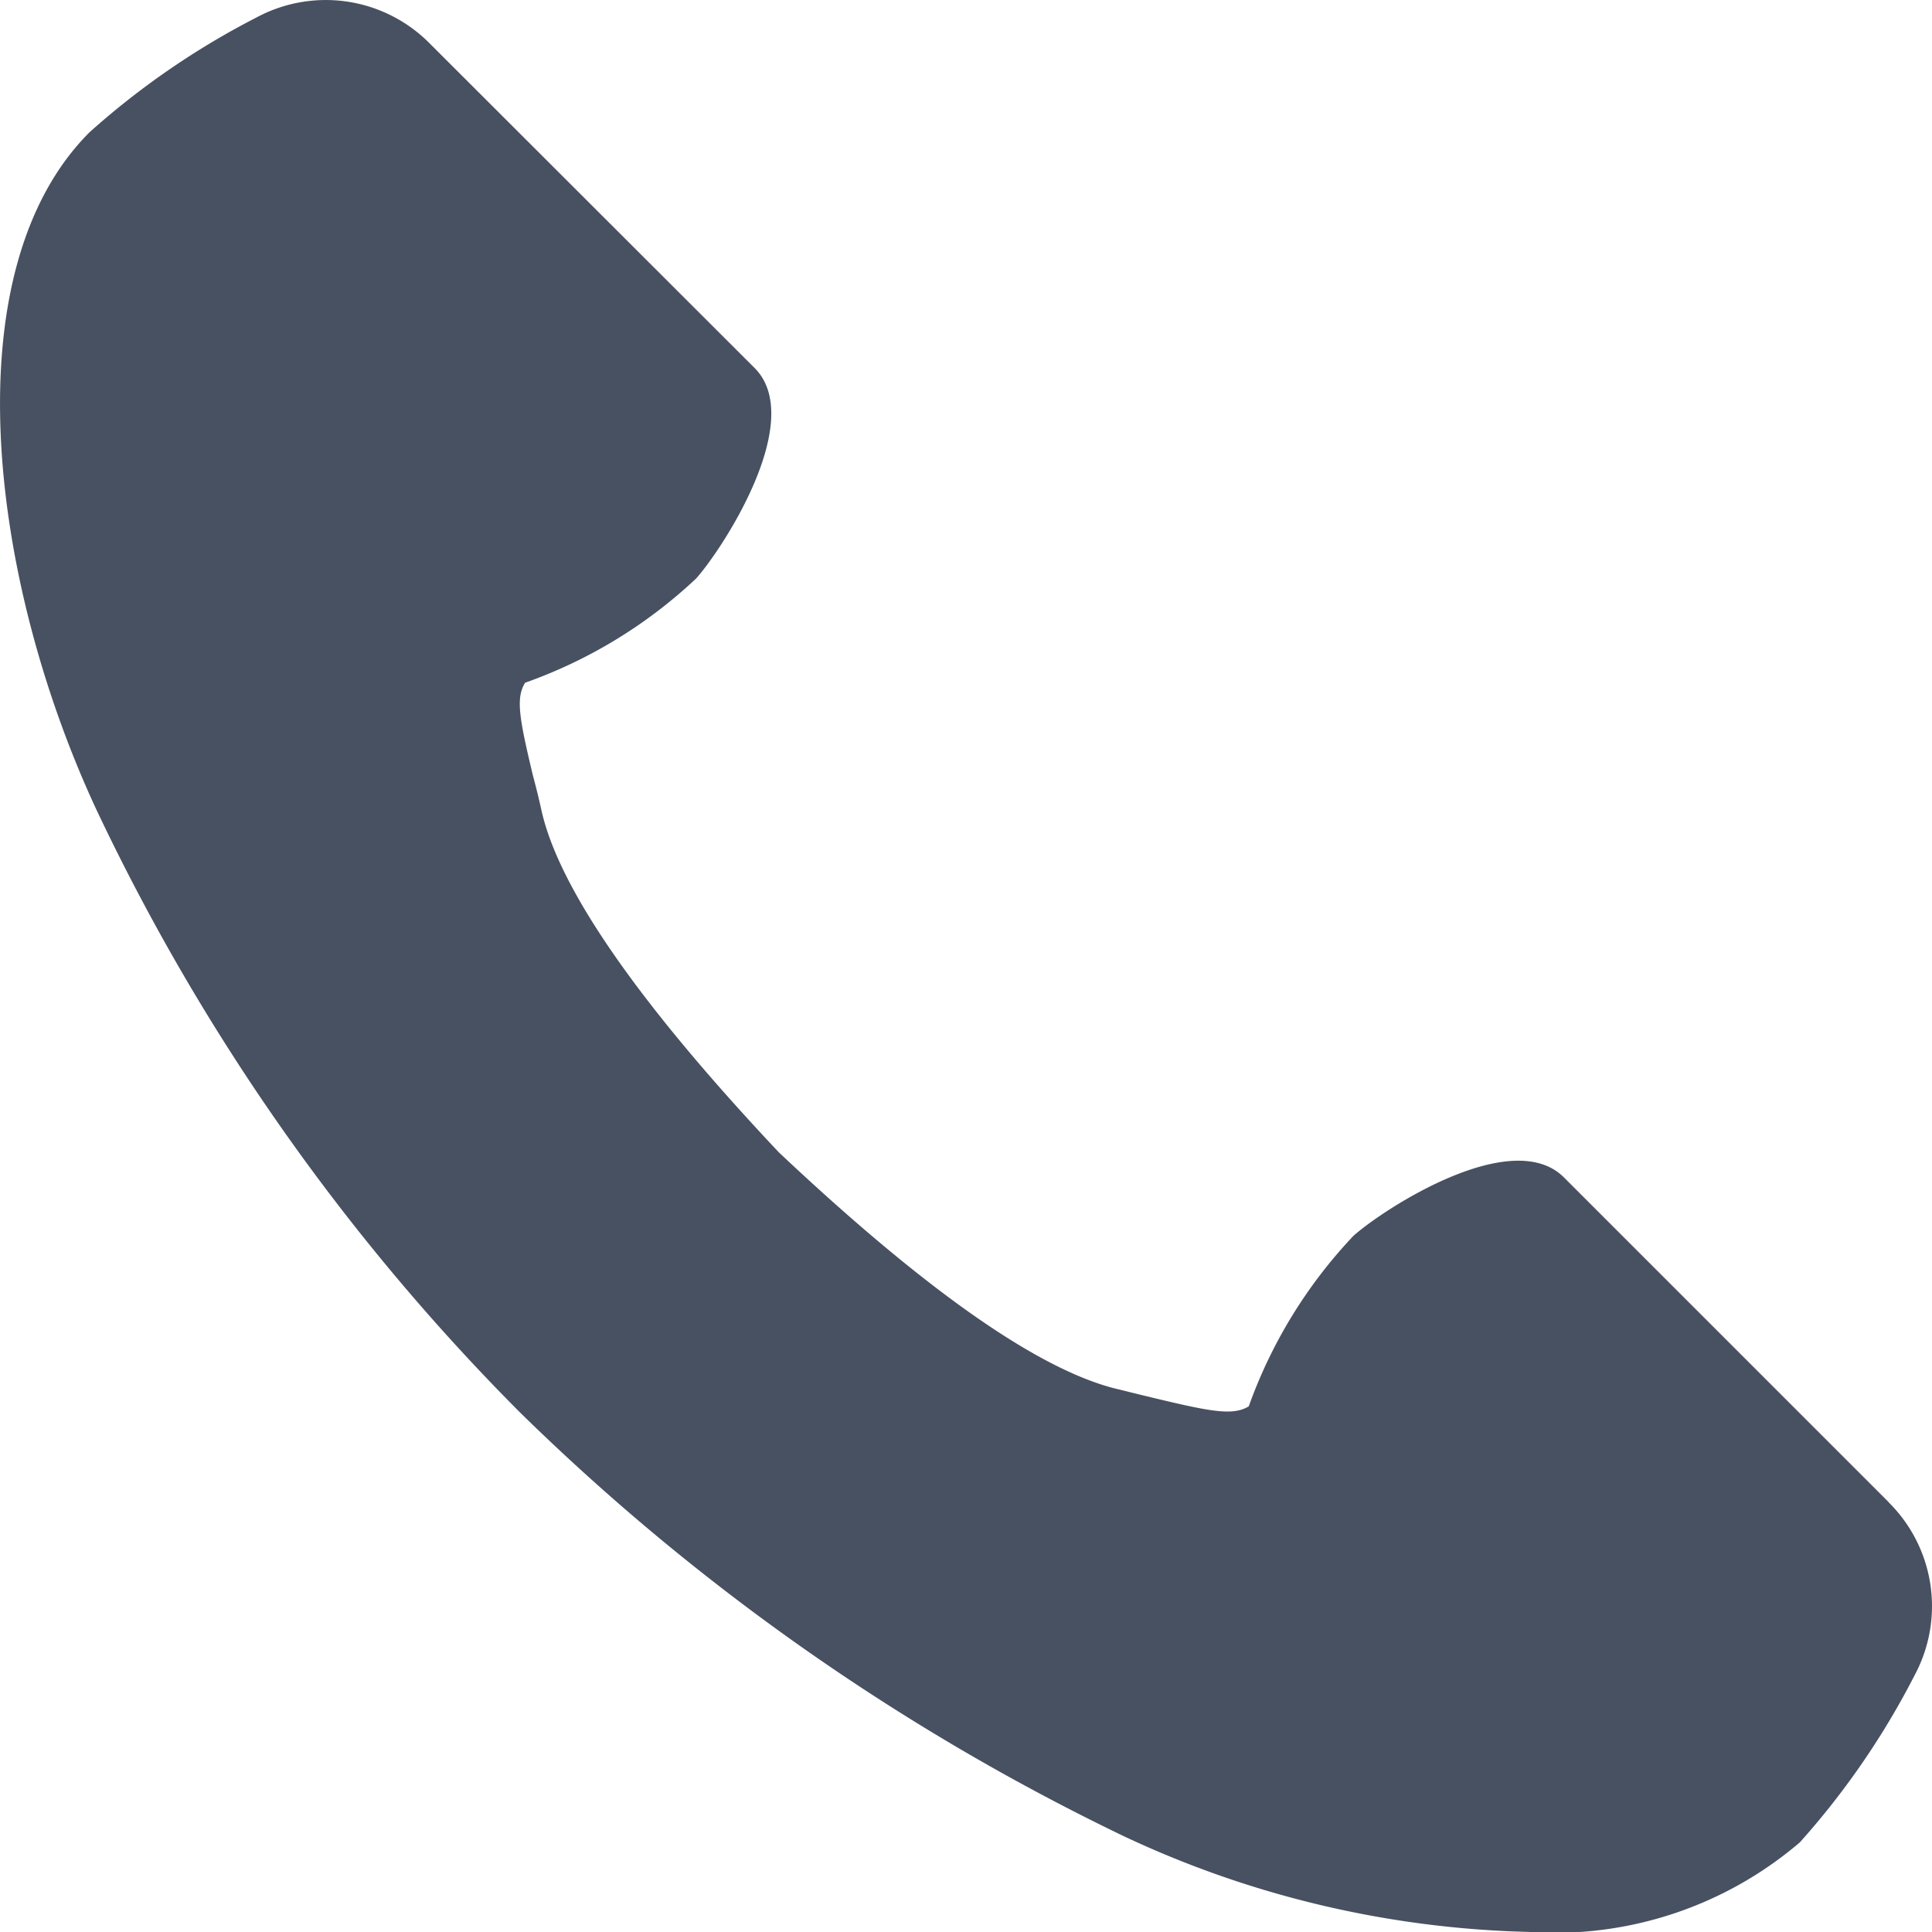
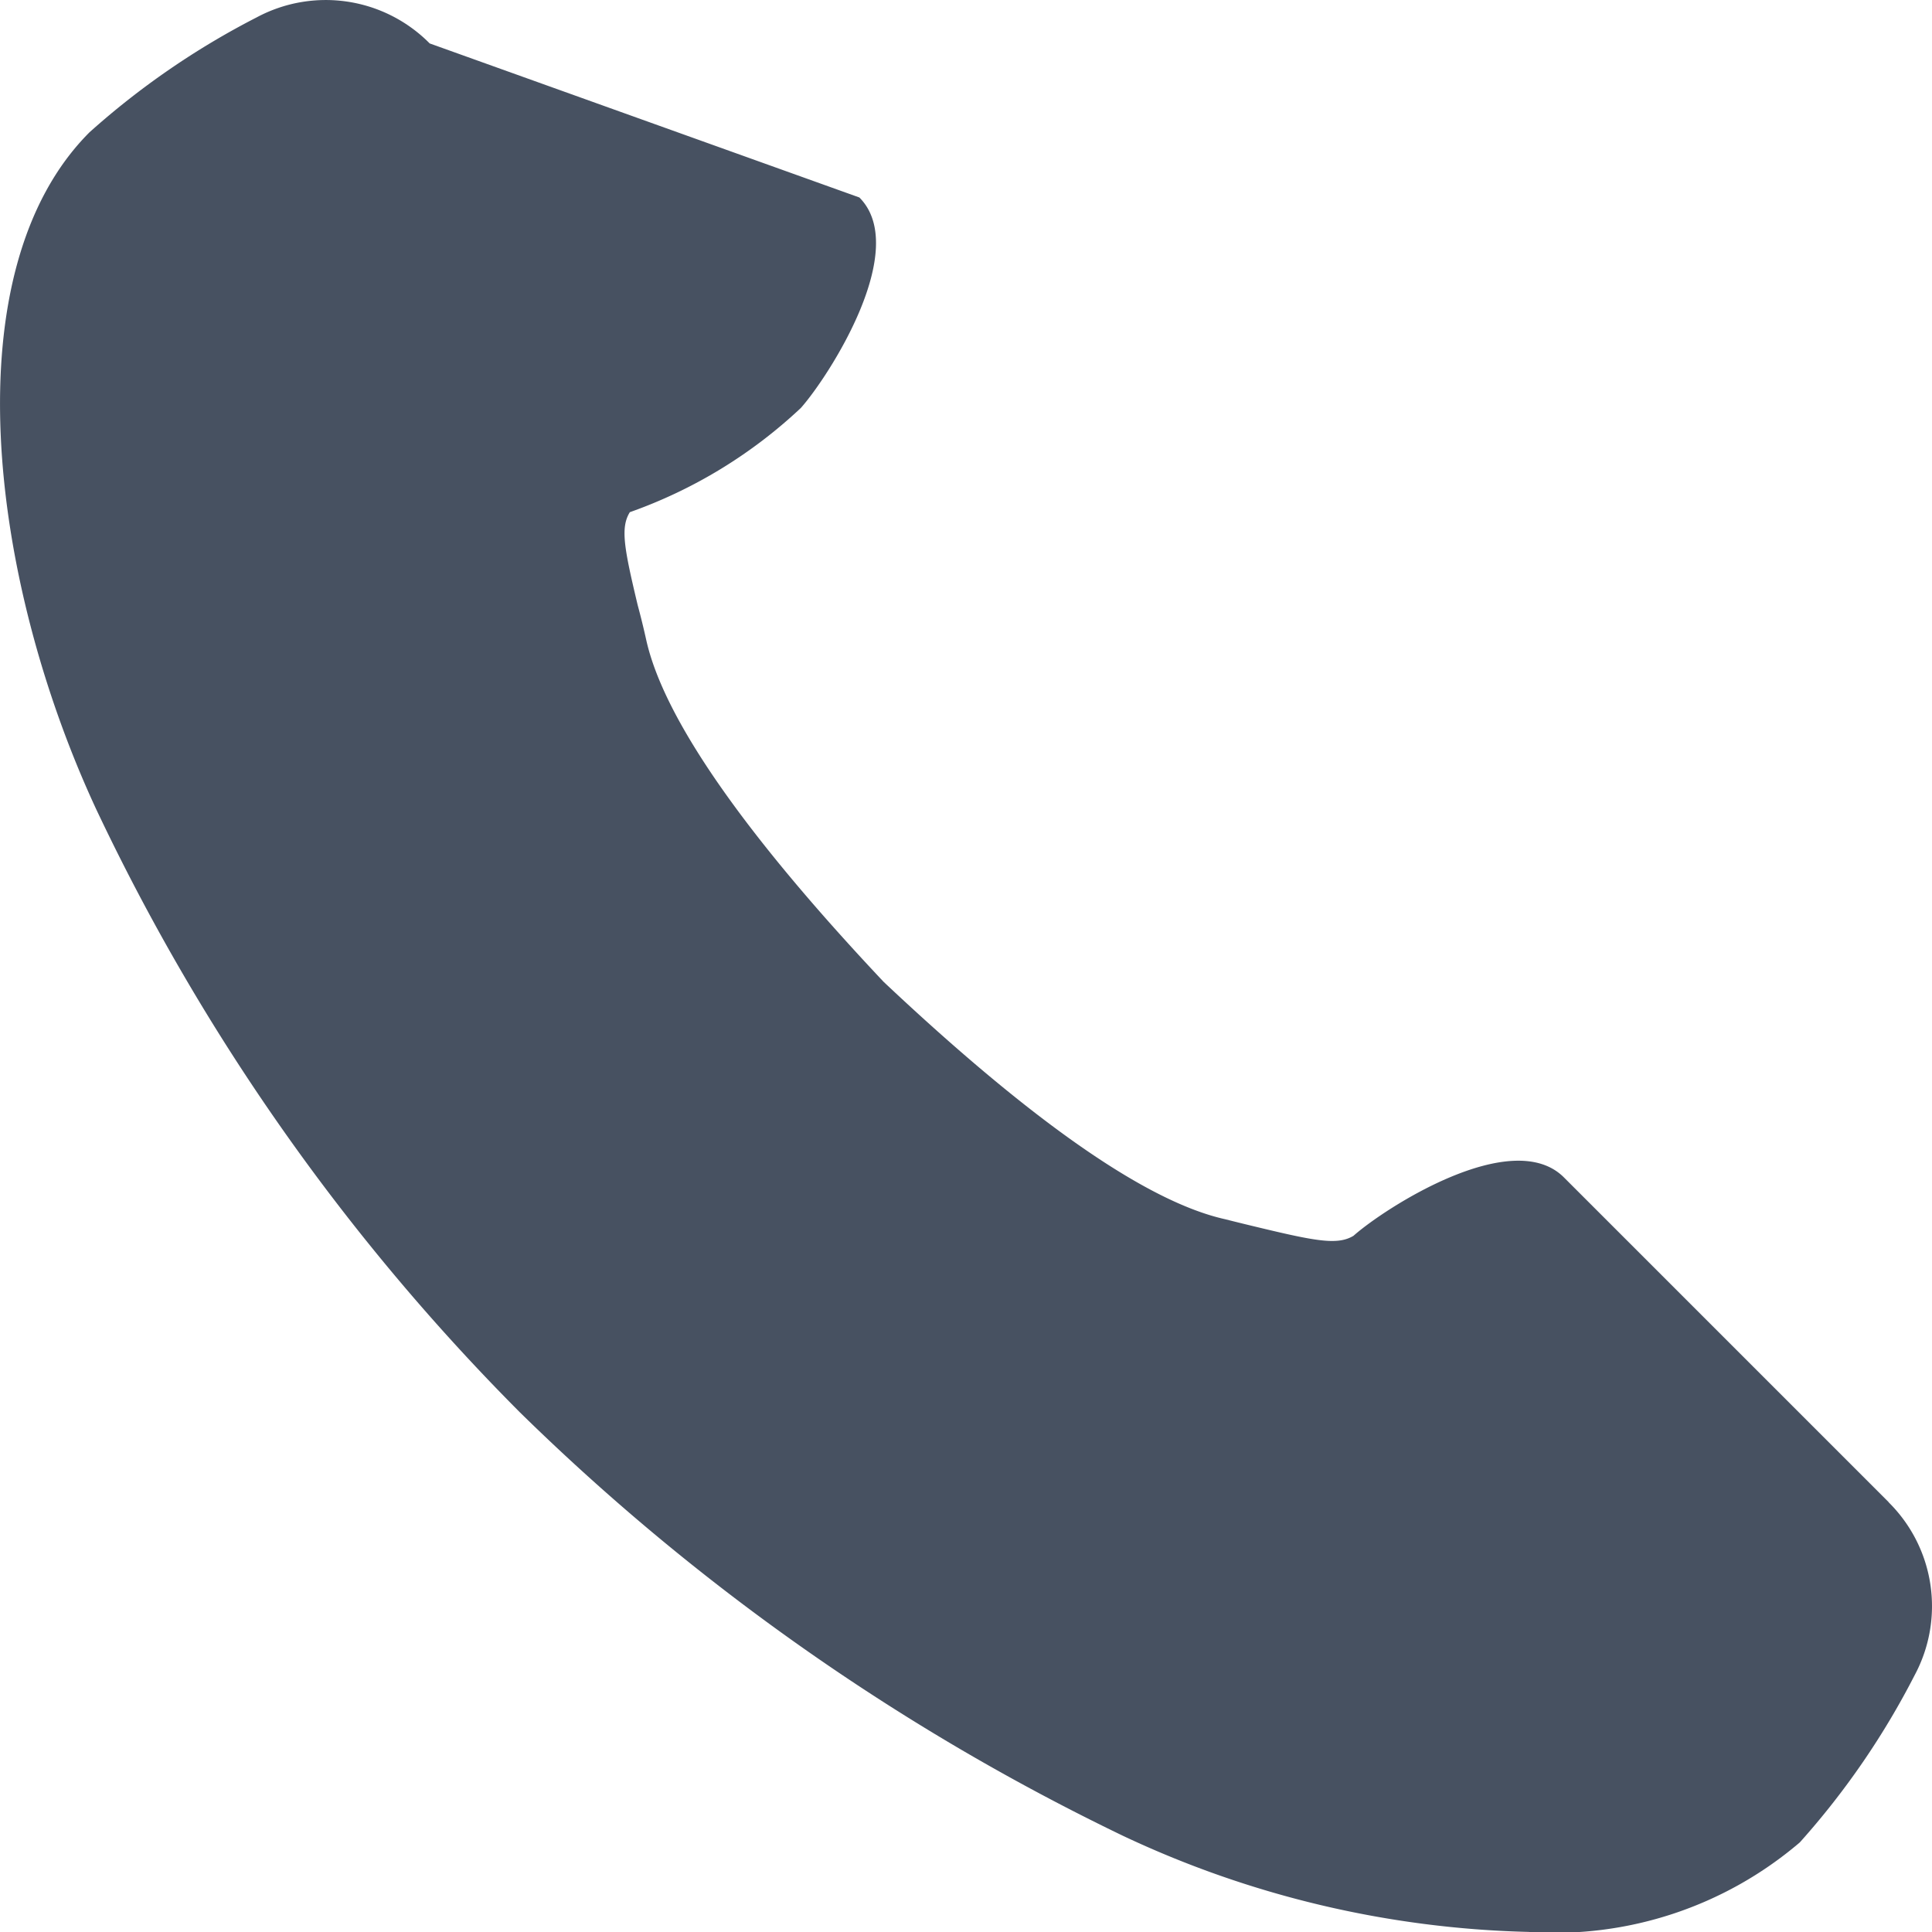
<svg xmlns="http://www.w3.org/2000/svg" width="22.248" height="22.248">
-   <path data-name="パス 2095" d="M21.751 17.3l-3.742-3.742c-.595-.594-2.061.352-2.423.673a5.59 5.59 0 00-1.206 1.964c-.177.106-.412.067-1.07-.091-.126-.03-.262-.063-.408-.1-.9-.2-2.222-1.122-3.932-2.733-1.611-1.71-2.53-3.033-2.733-3.932a9.09 9.09 0 00-.1-.408c-.157-.658-.2-.892-.09-1.069a5.59 5.59 0 001.97-1.201c.321-.362 1.267-1.828.673-2.423L4.948.5A1.683 1.683 0 002.956.2a9.106 9.106 0 00-1.925 1.323c-1.588 1.589-1.164 5.124.076 7.794a24.925 24.925 0 004.878 6.945 26.073 26.073 0 006.946 4.878 11.587 11.587 0 004.669 1.107 4.348 4.348 0 003.126-1.031 9.107 9.107 0 001.322-1.925 1.682 1.682 0 00-.3-1.992" fill="#475161" />
+   <path data-name="パス 2095" d="M21.751 17.3l-3.742-3.742c-.595-.594-2.061.352-2.423.673c-.177.106-.412.067-1.07-.091-.126-.03-.262-.063-.408-.1-.9-.2-2.222-1.122-3.932-2.733-1.611-1.71-2.53-3.033-2.733-3.932a9.09 9.09 0 00-.1-.408c-.157-.658-.2-.892-.09-1.069a5.59 5.59 0 001.97-1.201c.321-.362 1.267-1.828.673-2.423L4.948.5A1.683 1.683 0 002.956.2a9.106 9.106 0 00-1.925 1.323c-1.588 1.589-1.164 5.124.076 7.794a24.925 24.925 0 004.878 6.945 26.073 26.073 0 006.946 4.878 11.587 11.587 0 004.669 1.107 4.348 4.348 0 003.126-1.031 9.107 9.107 0 001.322-1.925 1.682 1.682 0 00-.3-1.992" fill="#475161" />
</svg>